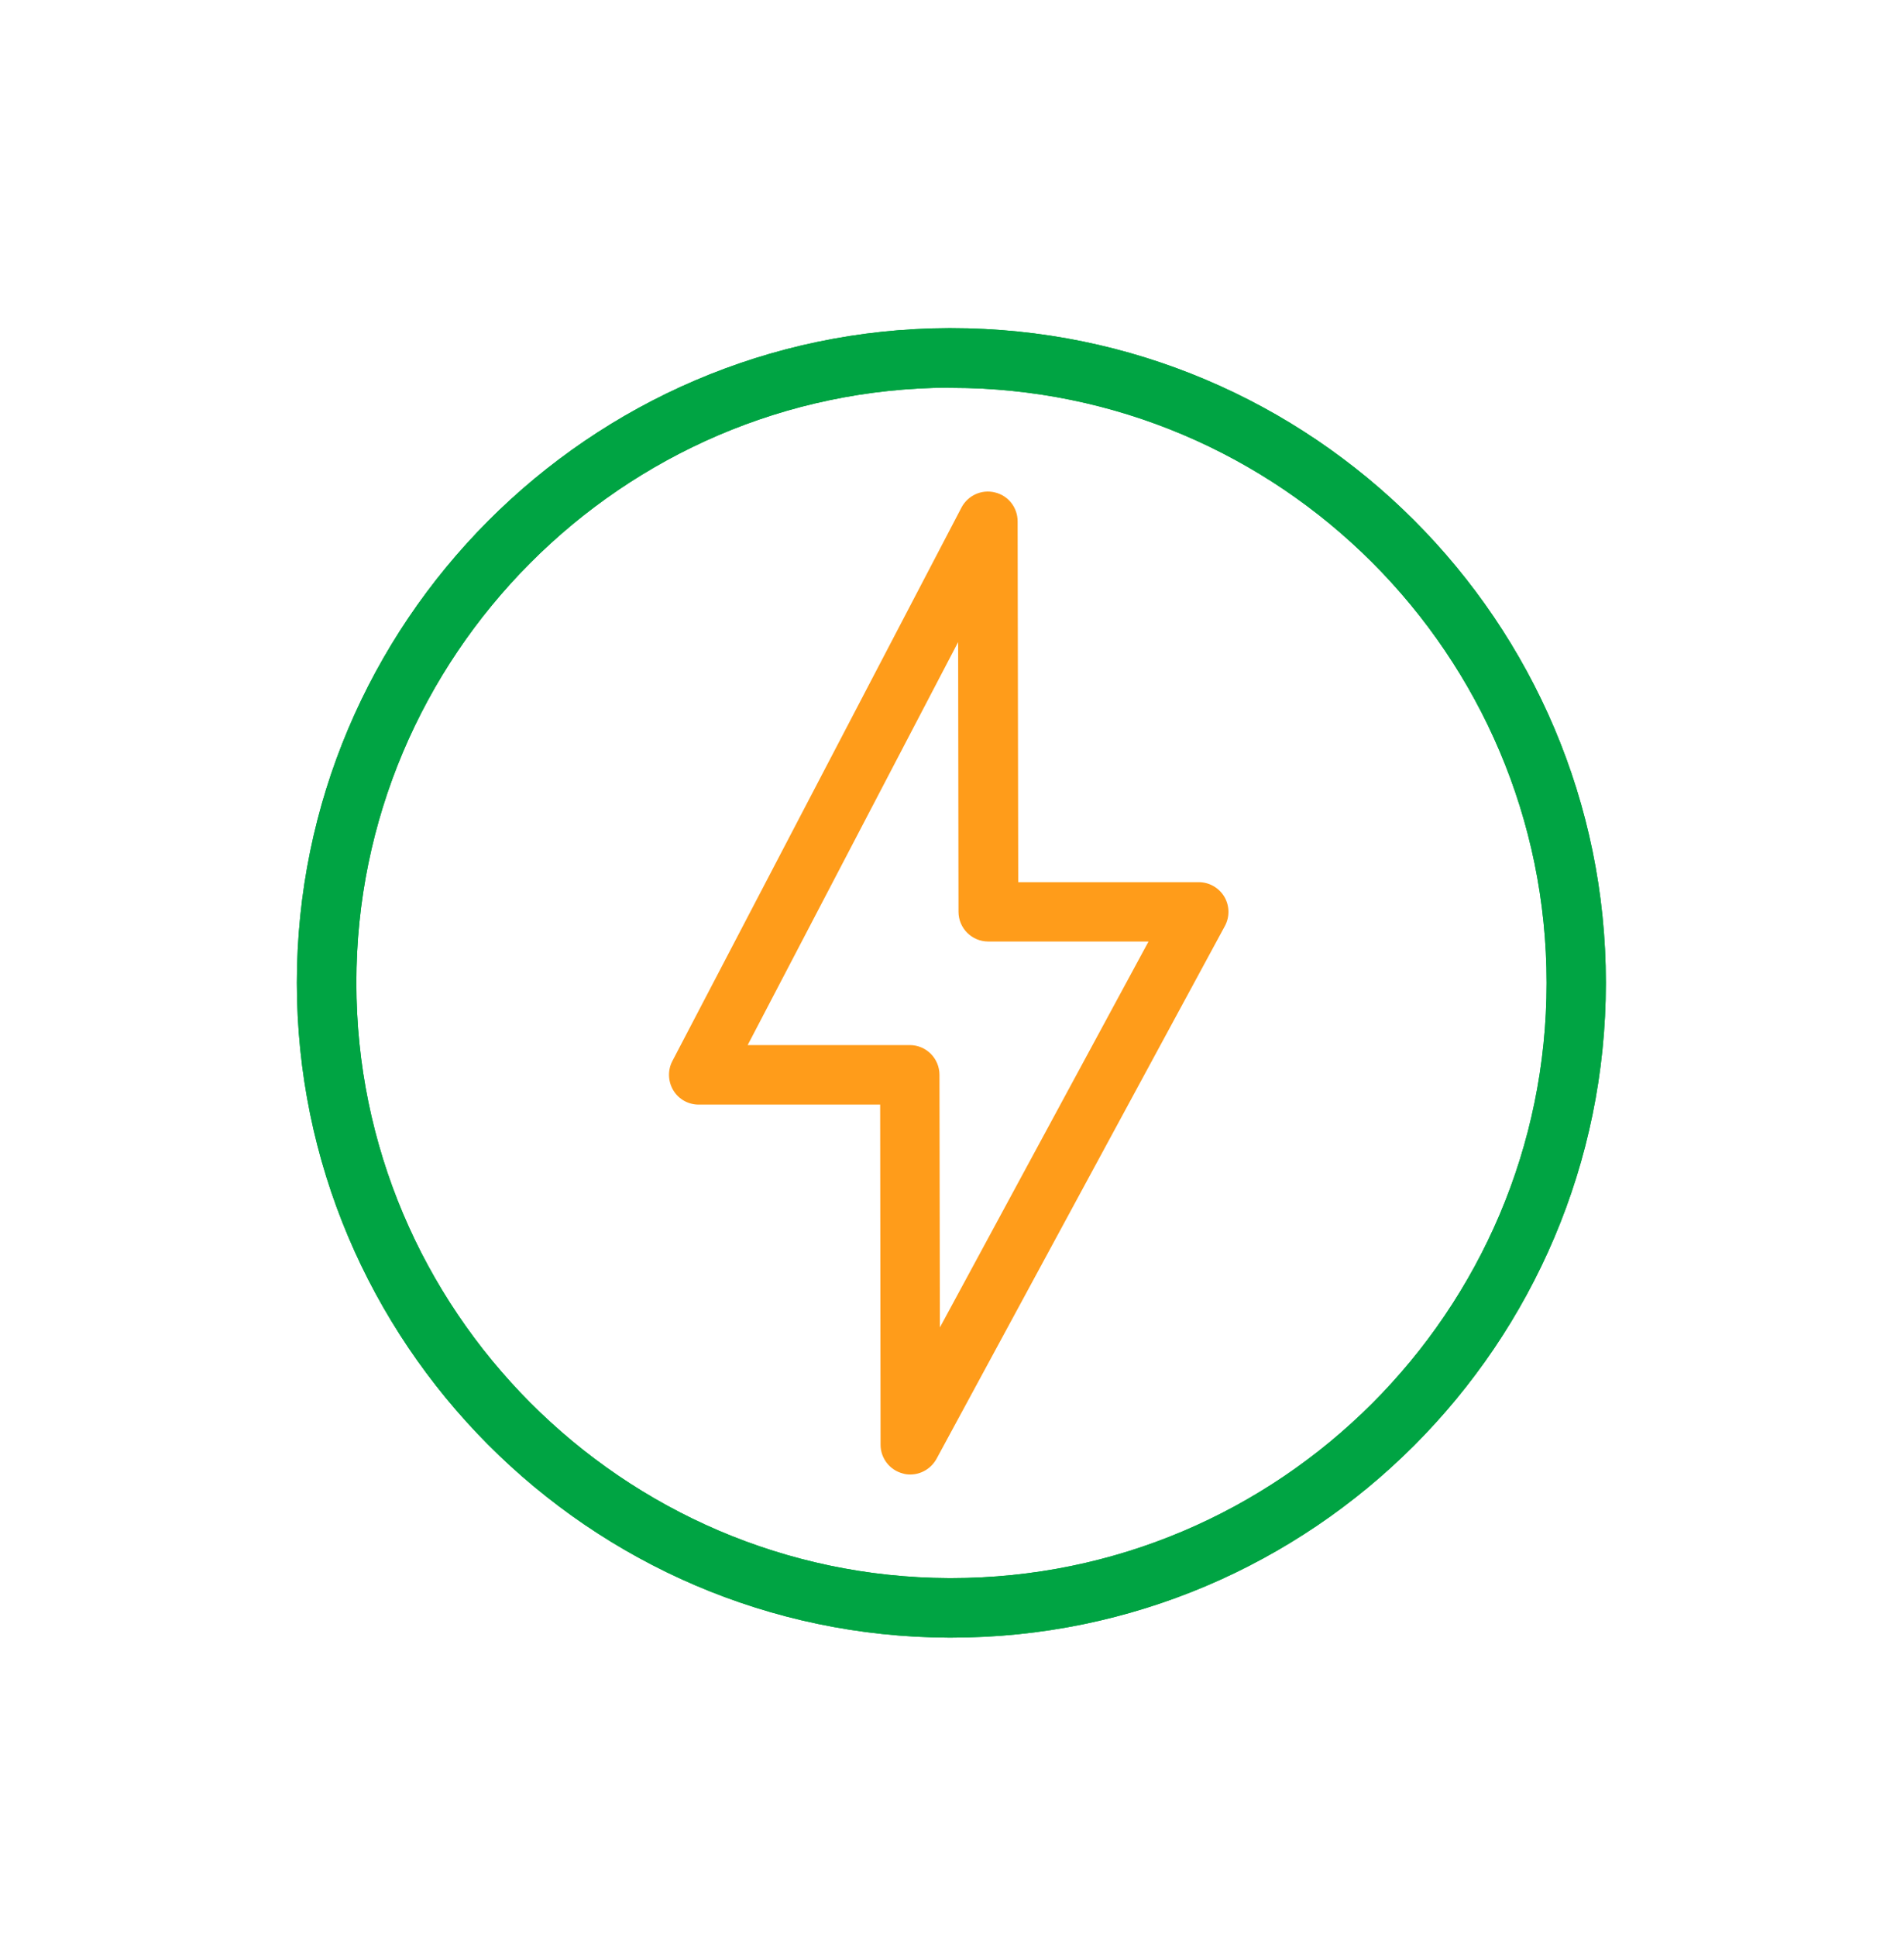
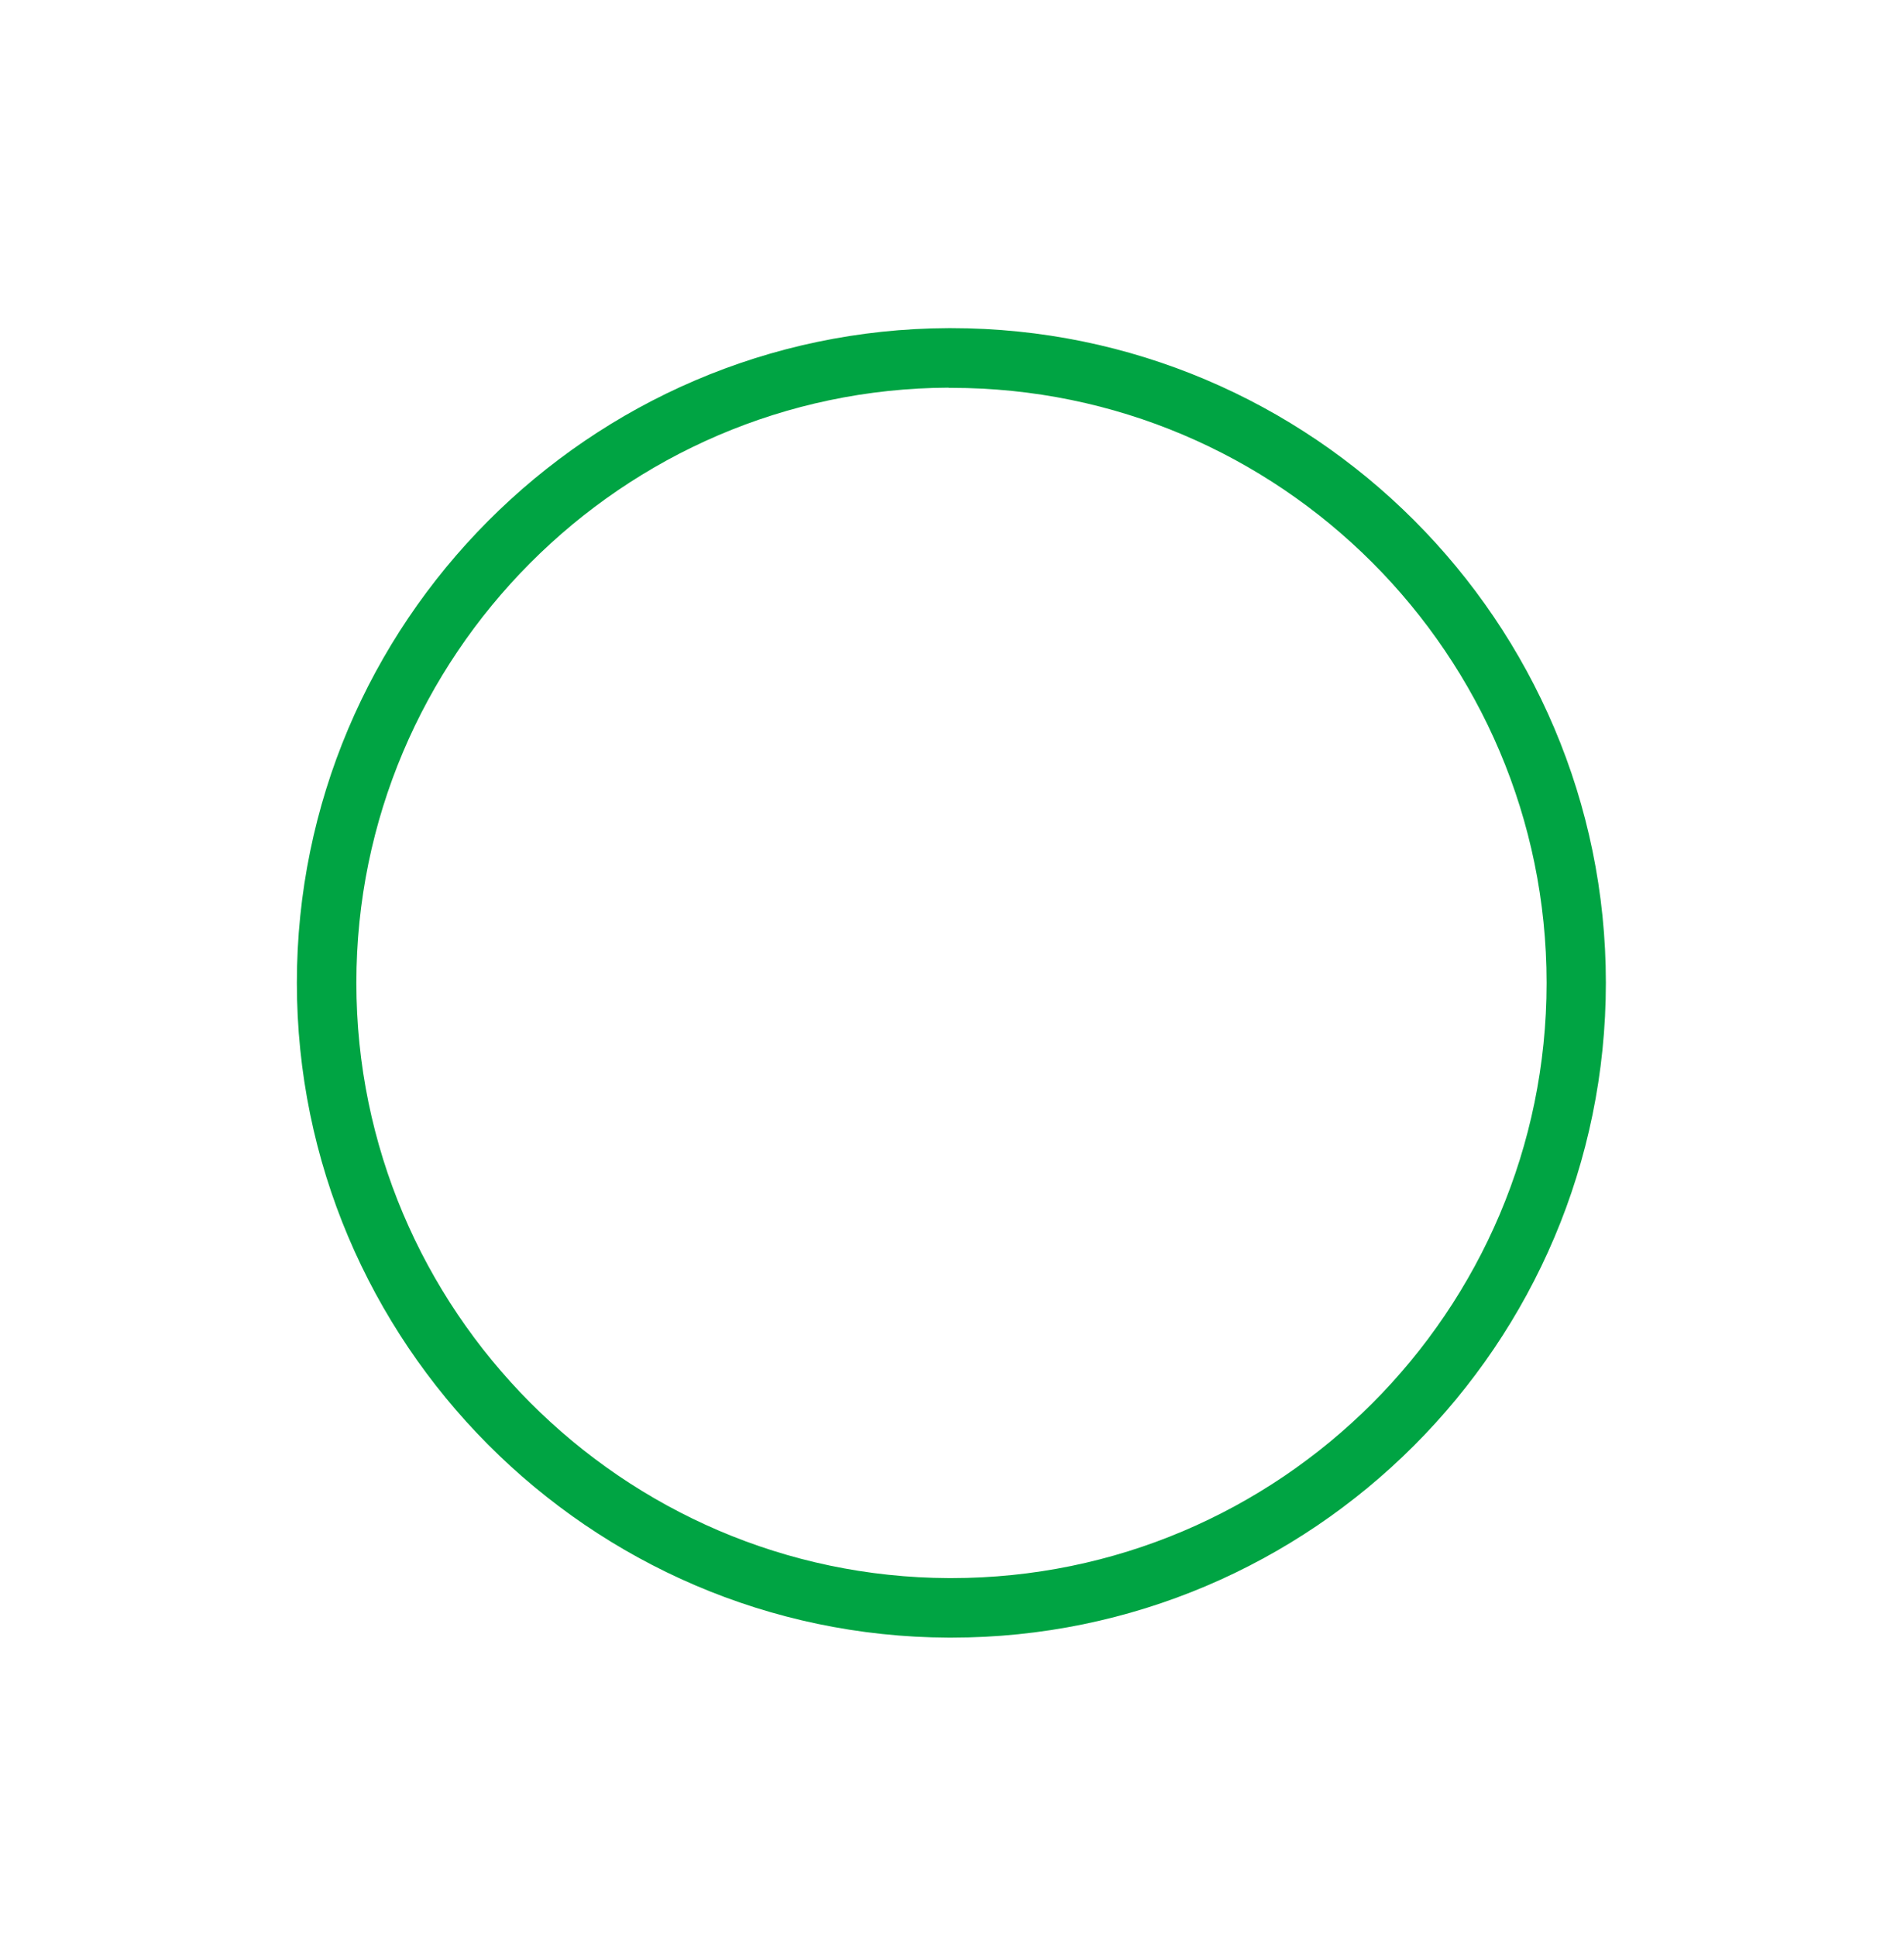
<svg xmlns="http://www.w3.org/2000/svg" width="60" height="61" viewBox="0 0 60 61" fill="none">
-   <path d="M29.98 51.579H29.893C18.568 51.535 9.355 42.279 9.355 30.954C9.355 19.629 18.568 10.379 29.887 10.335H29.974C41.349 10.335 50.605 19.585 50.605 30.954C50.605 42.329 41.355 51.579 29.98 51.579ZM29.893 12.21C19.605 12.254 11.23 20.66 11.23 30.954C11.23 41.248 19.605 49.66 29.899 49.704H29.98C40.324 49.704 48.737 41.291 48.737 30.96C48.737 20.623 40.324 12.216 29.98 12.216H29.893V12.21Z" fill="#00A443" />
-   <path d="M29.98 51.579H29.893C18.568 51.535 9.355 42.279 9.355 30.954C9.355 19.629 18.568 10.379 29.887 10.335H29.974C41.349 10.335 50.605 19.585 50.605 30.954C50.605 42.329 41.355 51.579 29.98 51.579ZM29.893 12.21C19.605 12.254 11.23 20.66 11.23 30.954C11.23 41.248 19.605 49.66 29.899 49.704H29.98C40.324 49.704 48.737 41.291 48.737 30.96C48.737 20.623 40.324 12.216 29.98 12.216H29.893V12.21Z" fill="#00A443" />
-   <path d="M28.686 46.441C28.611 46.441 28.537 46.435 28.455 46.41C28.037 46.304 27.749 45.929 27.749 45.504L27.736 34.791H22.018C21.693 34.791 21.387 34.623 21.218 34.342C21.049 34.06 21.037 33.71 21.186 33.423L30.299 15.985C30.499 15.604 30.936 15.404 31.355 15.51C31.774 15.61 32.068 15.985 32.068 16.423L32.087 27.785H37.774C38.105 27.785 38.411 27.96 38.58 28.241C38.749 28.523 38.755 28.879 38.599 29.166L29.512 45.948C29.343 46.254 29.024 46.441 28.686 46.441ZM23.561 32.916H28.668C29.186 32.916 29.605 33.335 29.605 33.854L29.618 41.81L36.193 29.654H31.143C30.624 29.654 30.205 29.235 30.205 28.716L30.193 20.223L23.561 32.916Z" fill="#FF9C1A" />
+   <path d="M29.98 51.579H29.893C18.568 51.535 9.355 42.279 9.355 30.954C9.355 19.629 18.568 10.379 29.887 10.335H29.974C41.349 10.335 50.605 19.585 50.605 30.954C50.605 42.329 41.355 51.579 29.98 51.579M29.893 12.21C19.605 12.254 11.23 20.66 11.23 30.954C11.23 41.248 19.605 49.66 29.899 49.704H29.98C40.324 49.704 48.737 41.291 48.737 30.96C48.737 20.623 40.324 12.216 29.98 12.216H29.893V12.21Z" fill="#00A443" />
</svg>